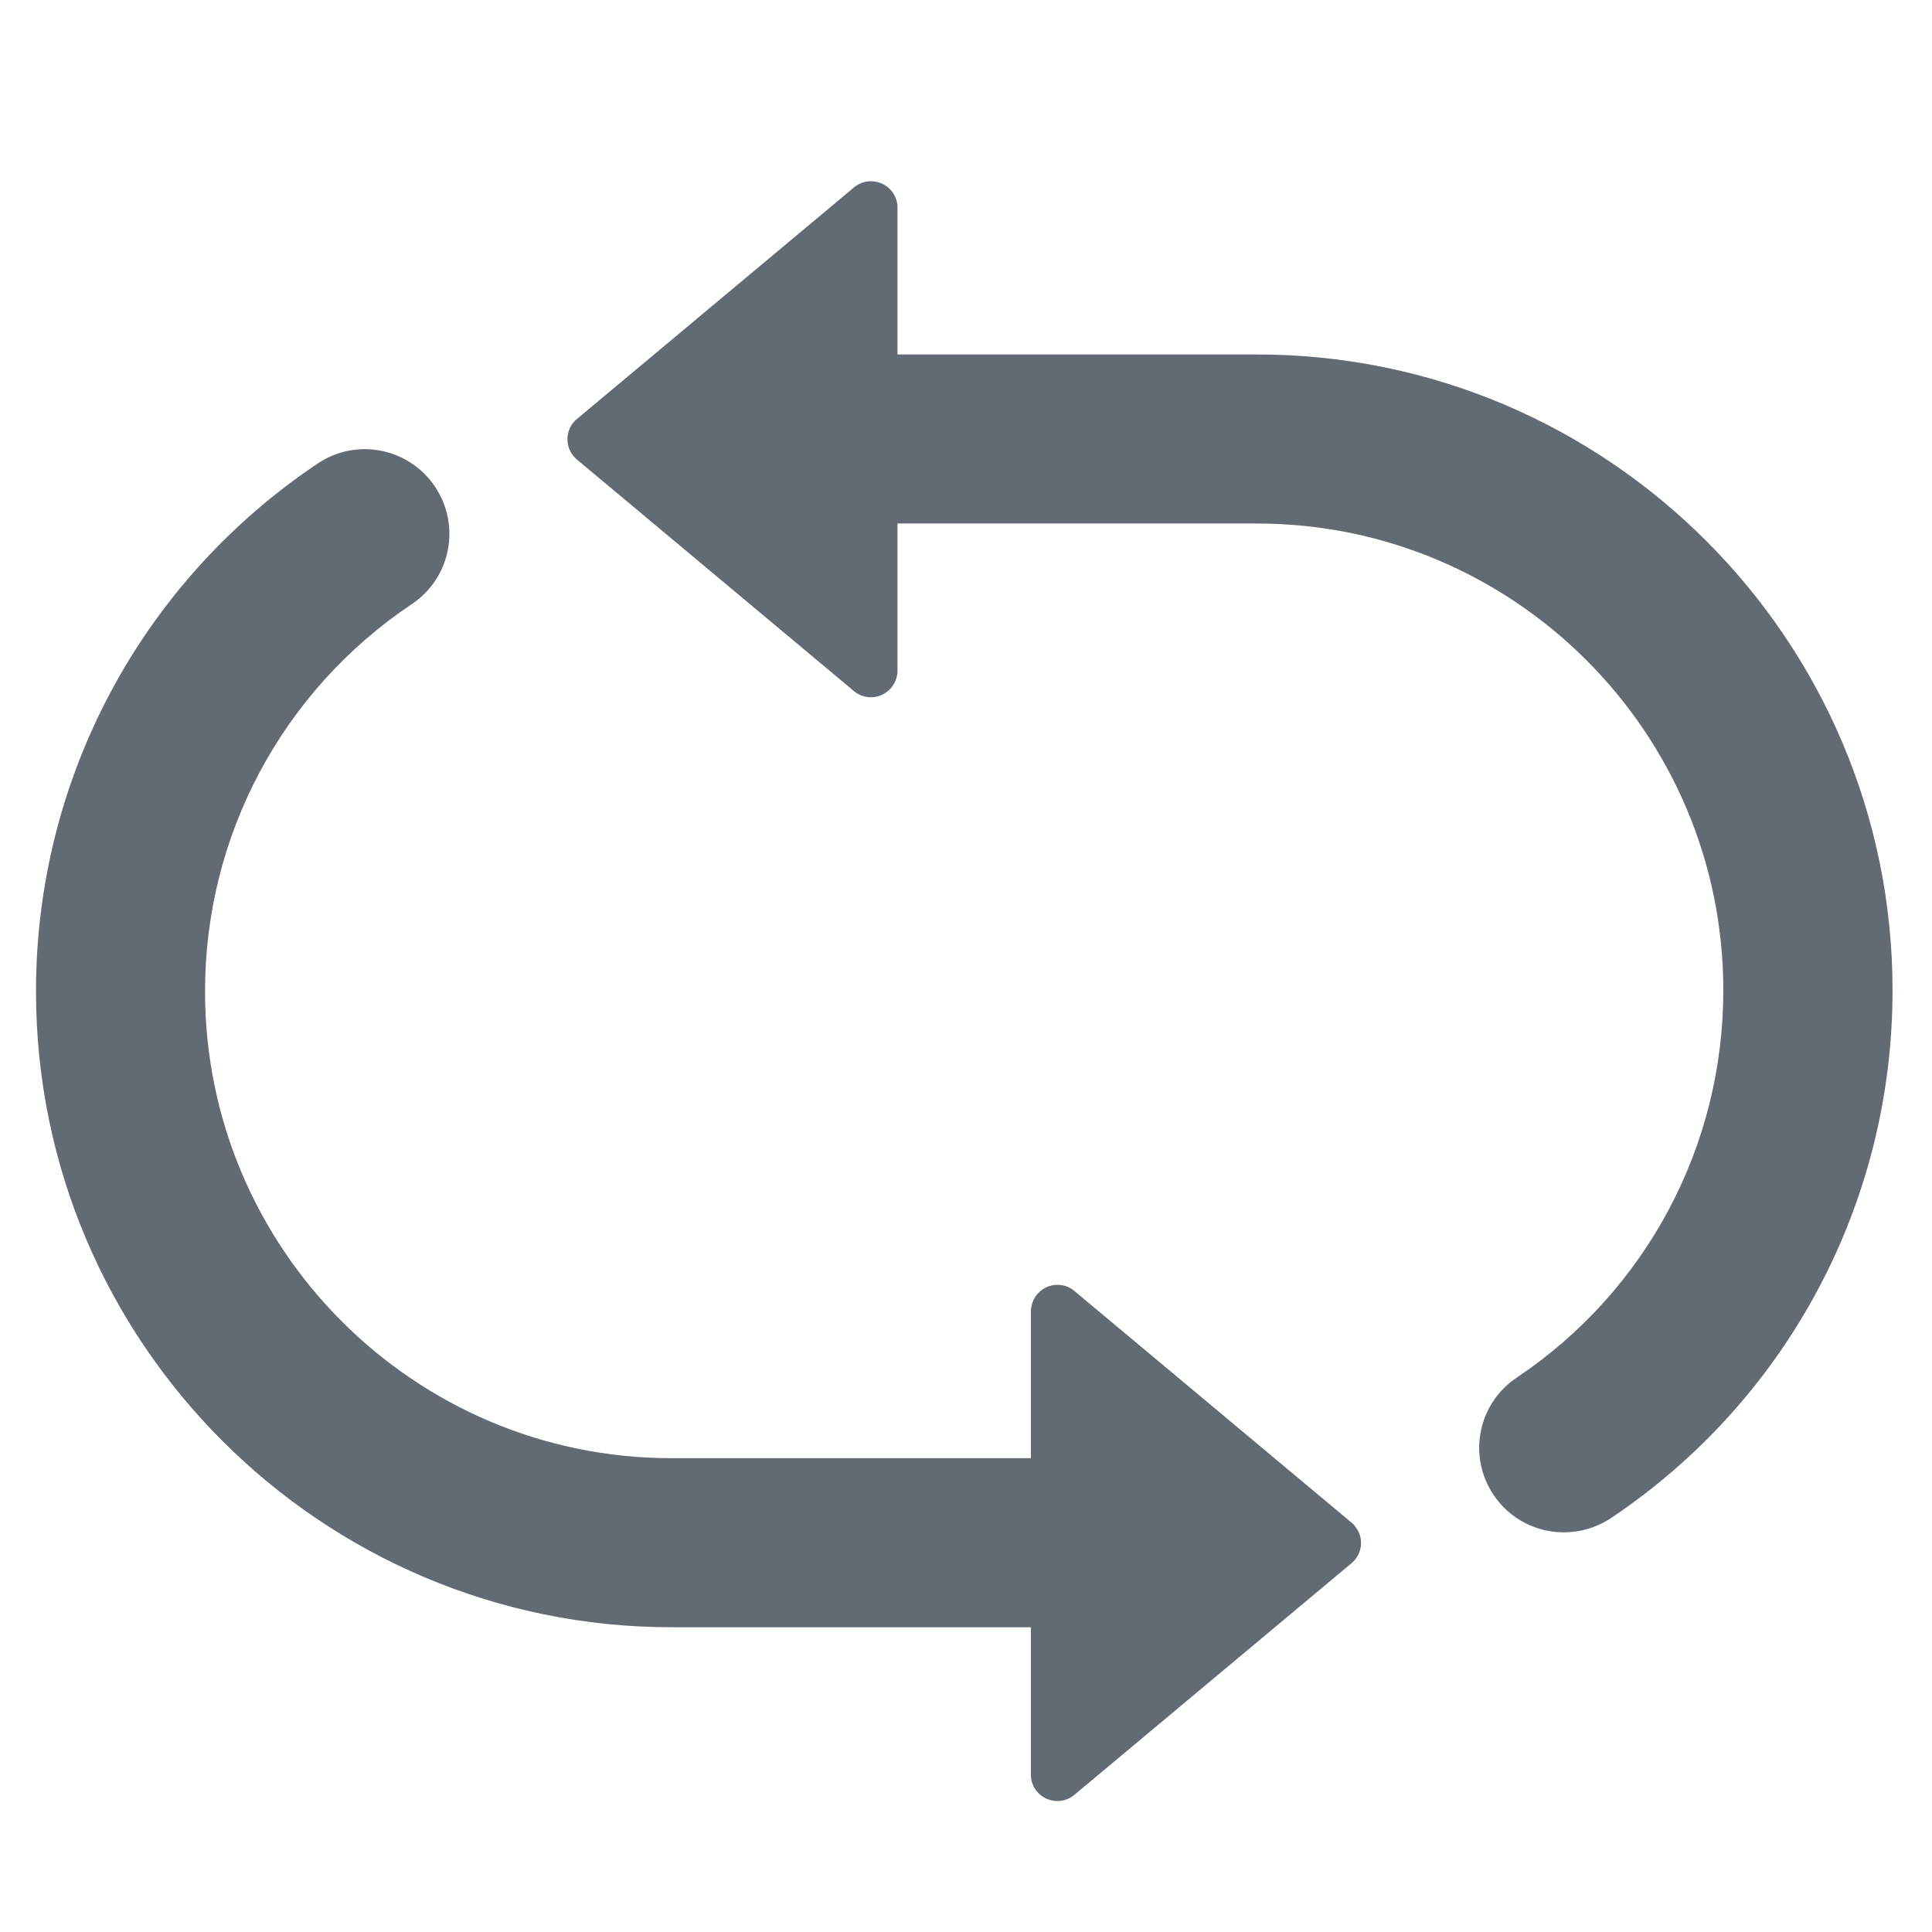
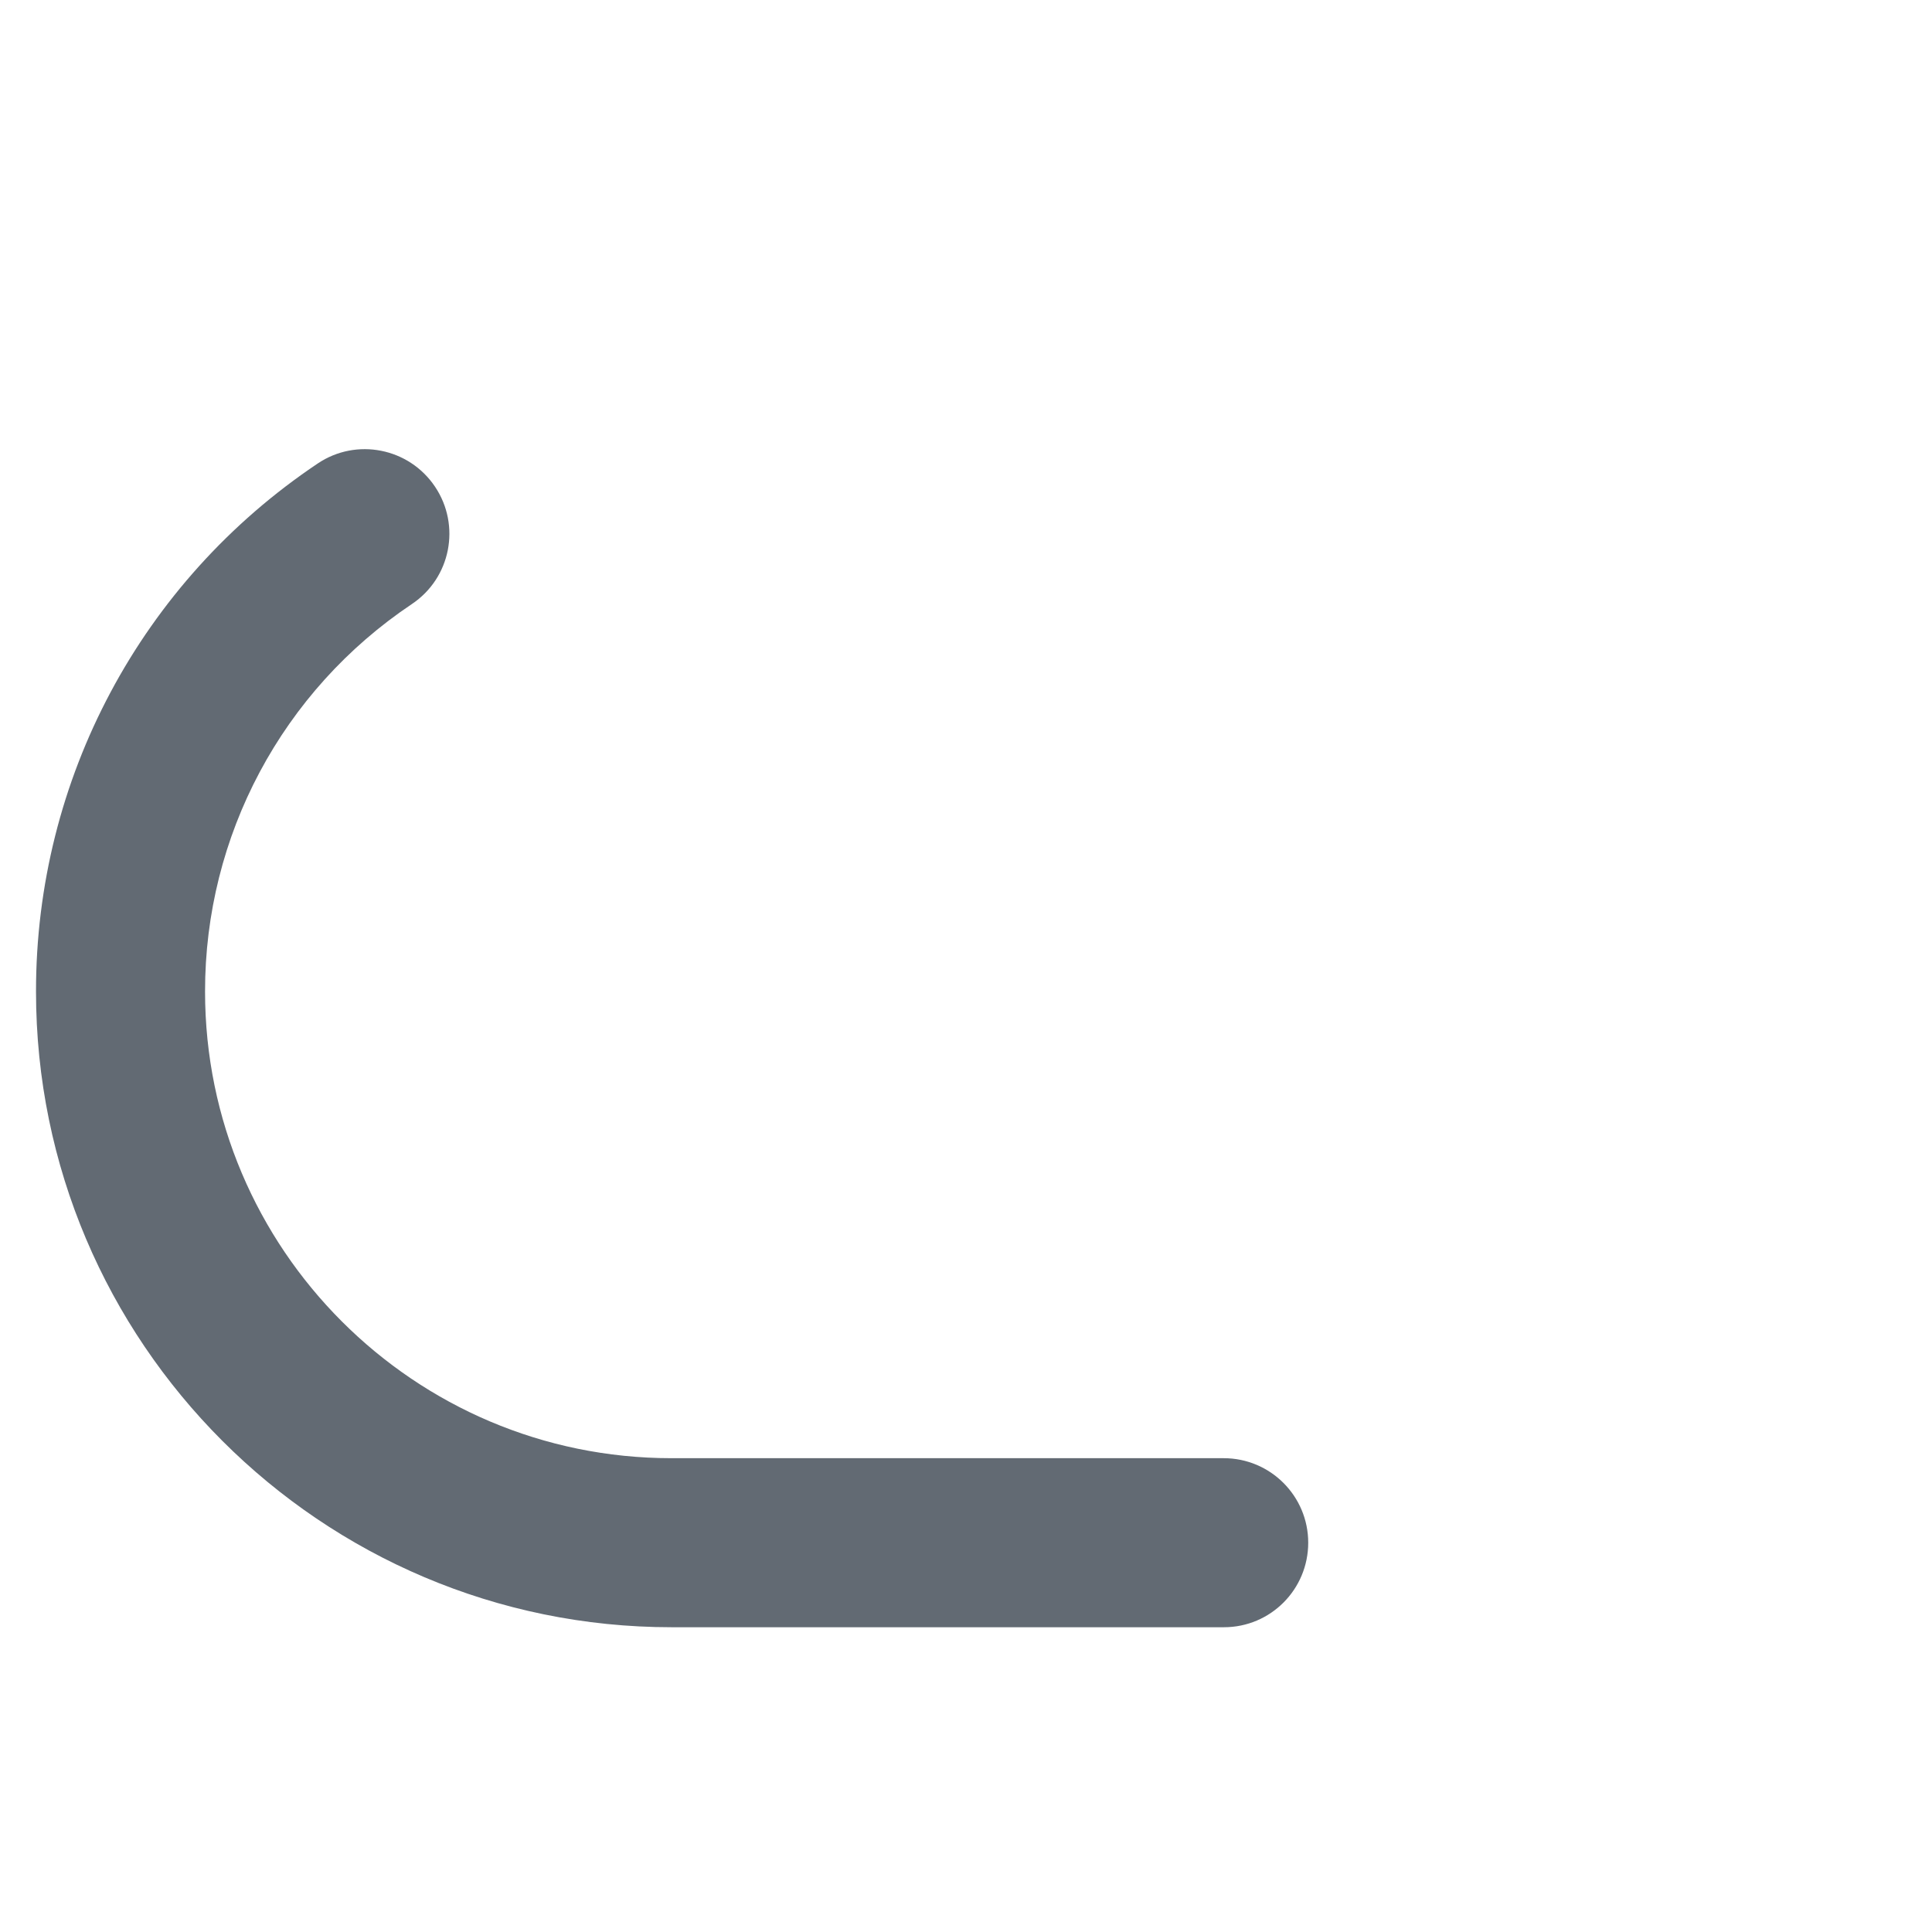
<svg xmlns="http://www.w3.org/2000/svg" t="1763564050641" class="icon" viewBox="0 0 1024 1024" version="1.1" p-id="11544" width="200" height="200">
-   <path d="M828.784 812.171c-14.4 0-28.6-7-37.2-19.9-13.8-20.6-8.2-48.4 12.3-62.1 68.7-46 109.6-122.8 109.5-205.4 0-136.4-110.9-247.3-247.2-247.3h-292.6c-24.8 0-44.8-20.1-44.8-44.8s20.1-44.8 44.8-44.8h292.6c185.8 0 336.9 151.1 336.9 336.9 0.1 112.6-55.7 217.2-149.3 279.9-7.8 5.1-16.4 7.5-25 7.5z" fill="#626A73" opacity=".999" p-id="11545" />
-   <path d="M305.784 243.571l146.8 122.7a14 14 0 0 0 19.8-1.8c2.1-2.5 3.3-5.7 3.3-9v-245.4c0-7.8-6.3-14-14.1-14-3.3 0-6.5 1.2-9 3.3l-146.8 122.7c-6 5-6.7 13.9-1.7 19.8 0.6 0.6 1.1 1.2 1.7 1.7z" fill="#626A73" p-id="11546" />
  <path d="M648.685 862.471h-292.7c-185.8 0-336.9-151.1-336.9-336.9-0.1-112.6 55.7-217.2 149.3-279.9 20.5-13.8 48.4-8.3 62.2 12.3 13.8 20.6 8.3 48.4-12.3 62.2-68.7 46-109.7 122.8-109.6 205.4 0 136.4 110.9 247.3 247.2 247.3h292.7c24.8 0 44.8 20.1 44.8 44.8s-19.9 44.8-44.7 44.8z" fill="#626A73" opacity=".999" p-id="11547" />
-   <path d="M716.285 806.971l-146.8-122.7a14 14 0 0 0-19.8 1.8c-2.1 2.5-3.2 5.7-3.3 9v245.5c0 7.8 6.3 14 14.1 14 3.3 0 6.5-1.2 9-3.3l146.8-122.7c6-5 6.8-13.8 1.8-19.7-0.5-0.8-1.1-1.4-1.8-1.9z" fill="#626A73" p-id="11548" />
</svg>